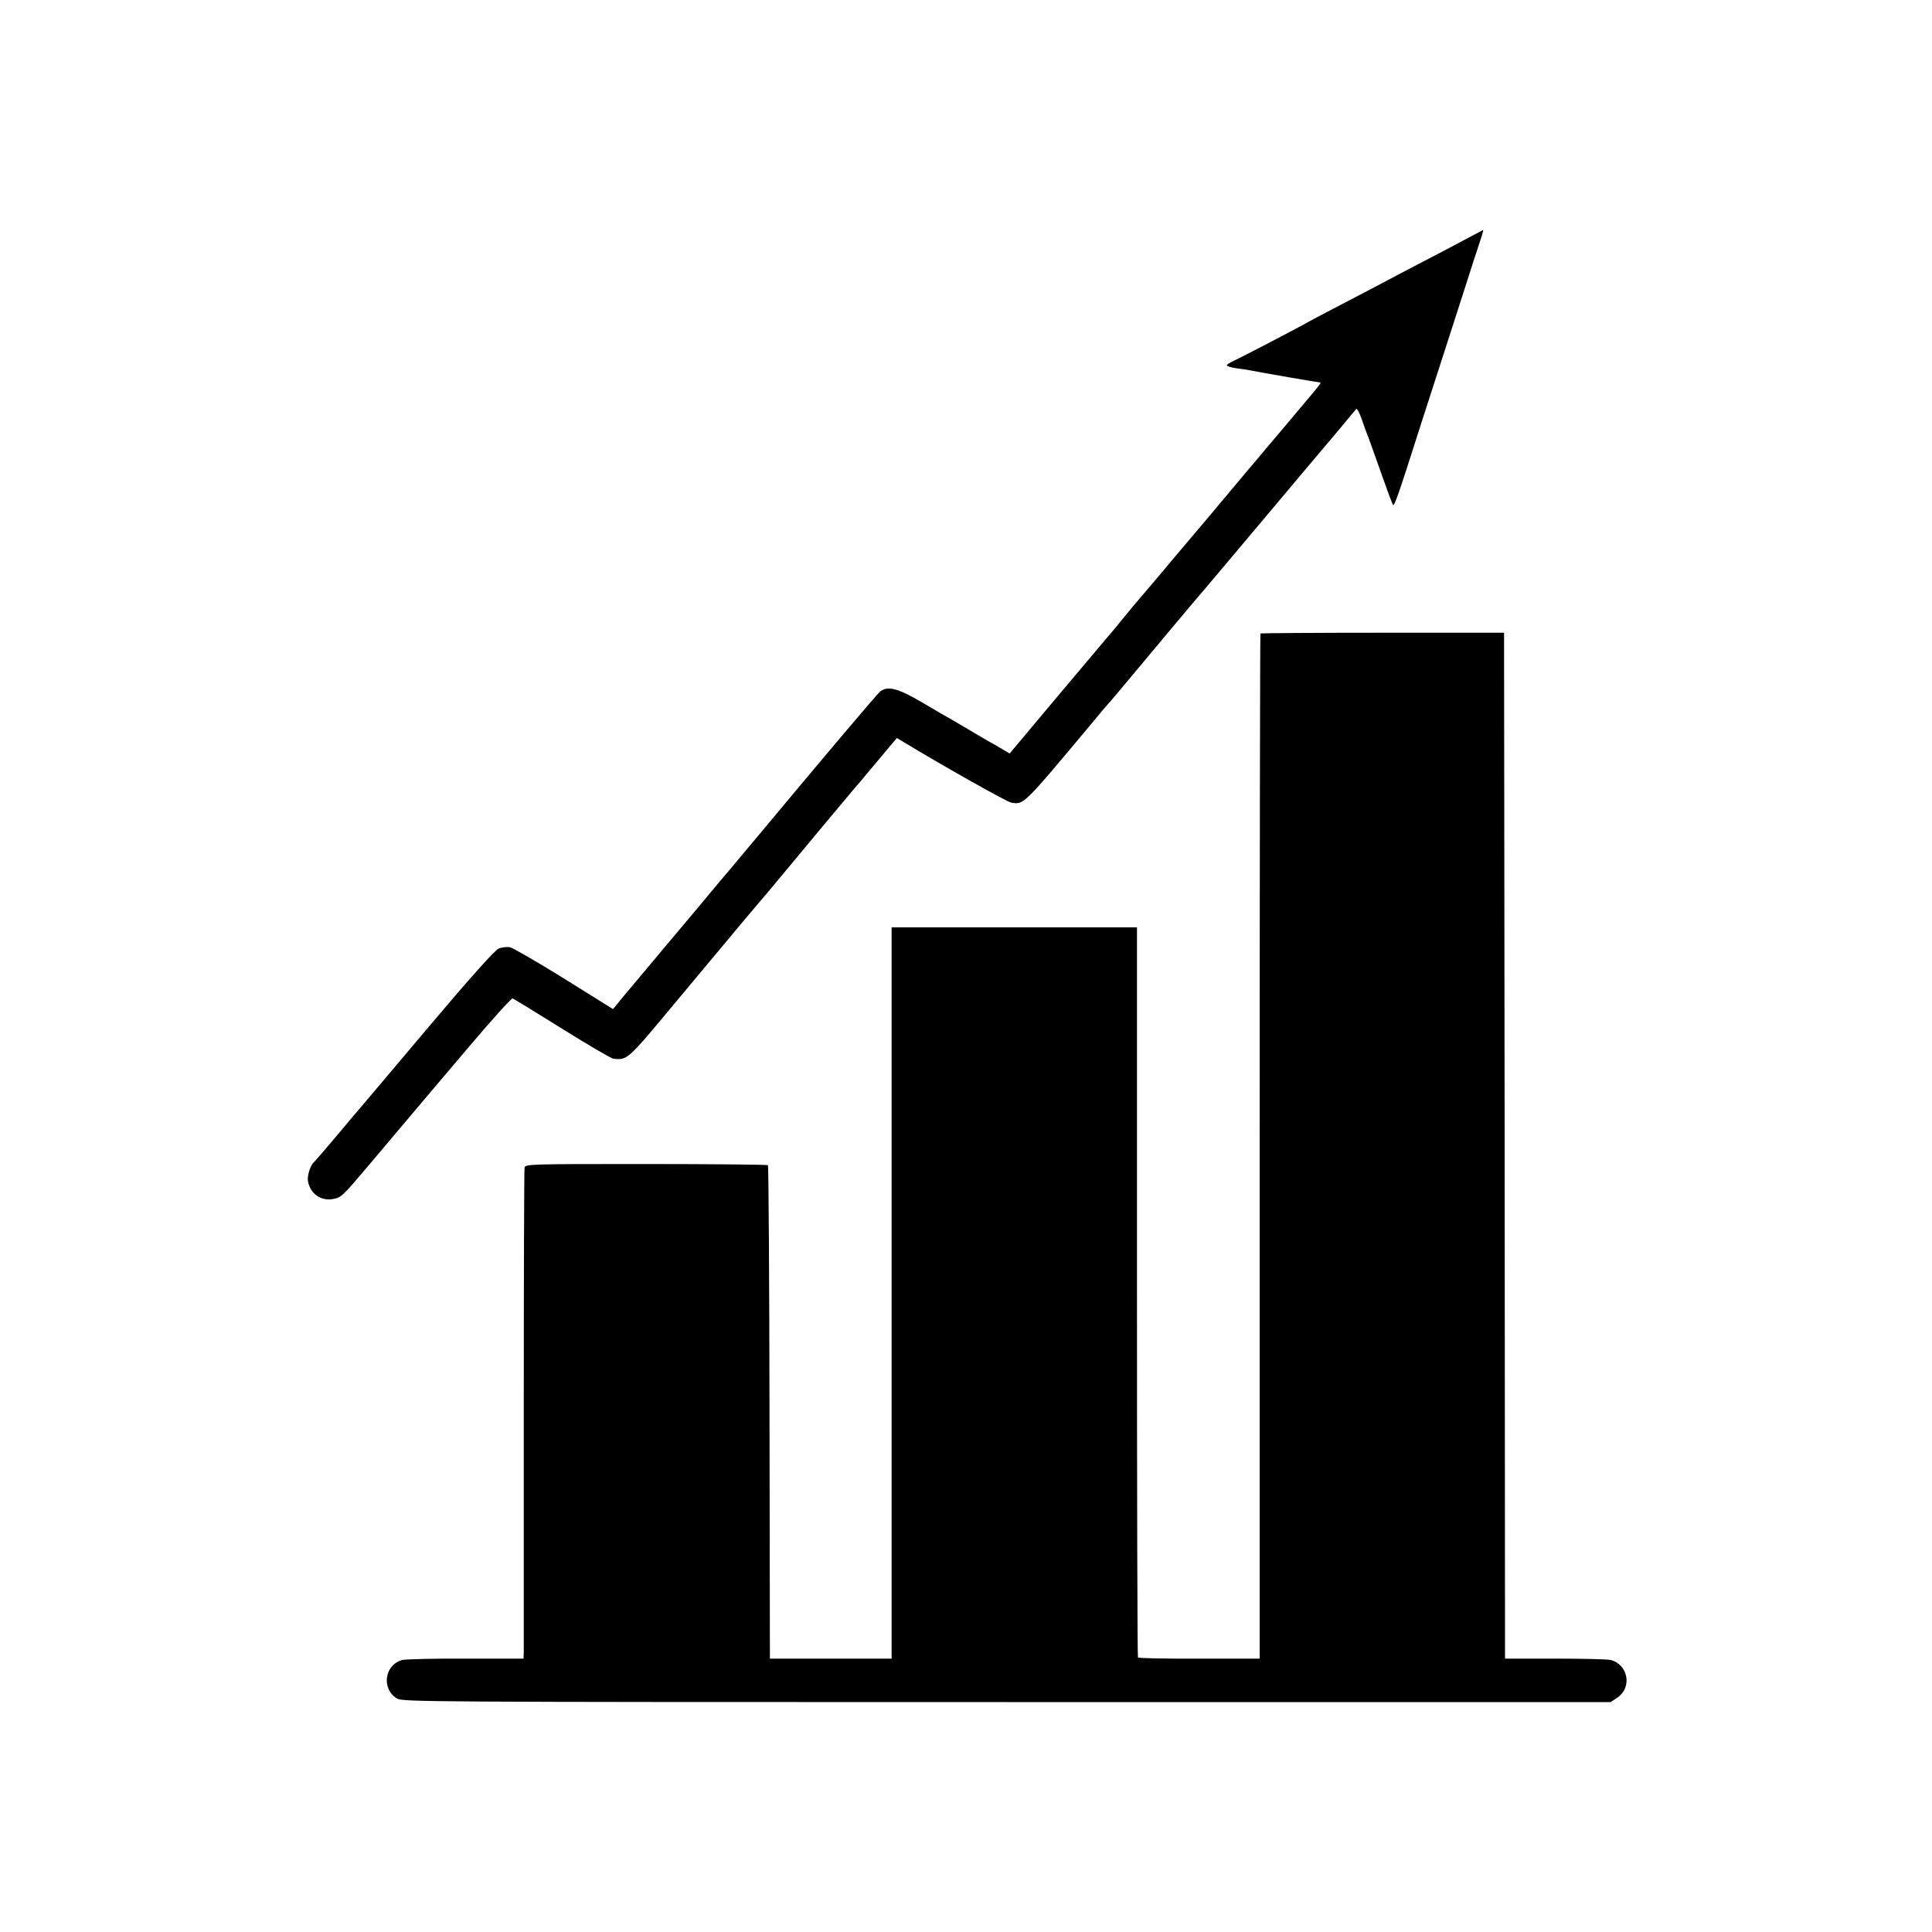
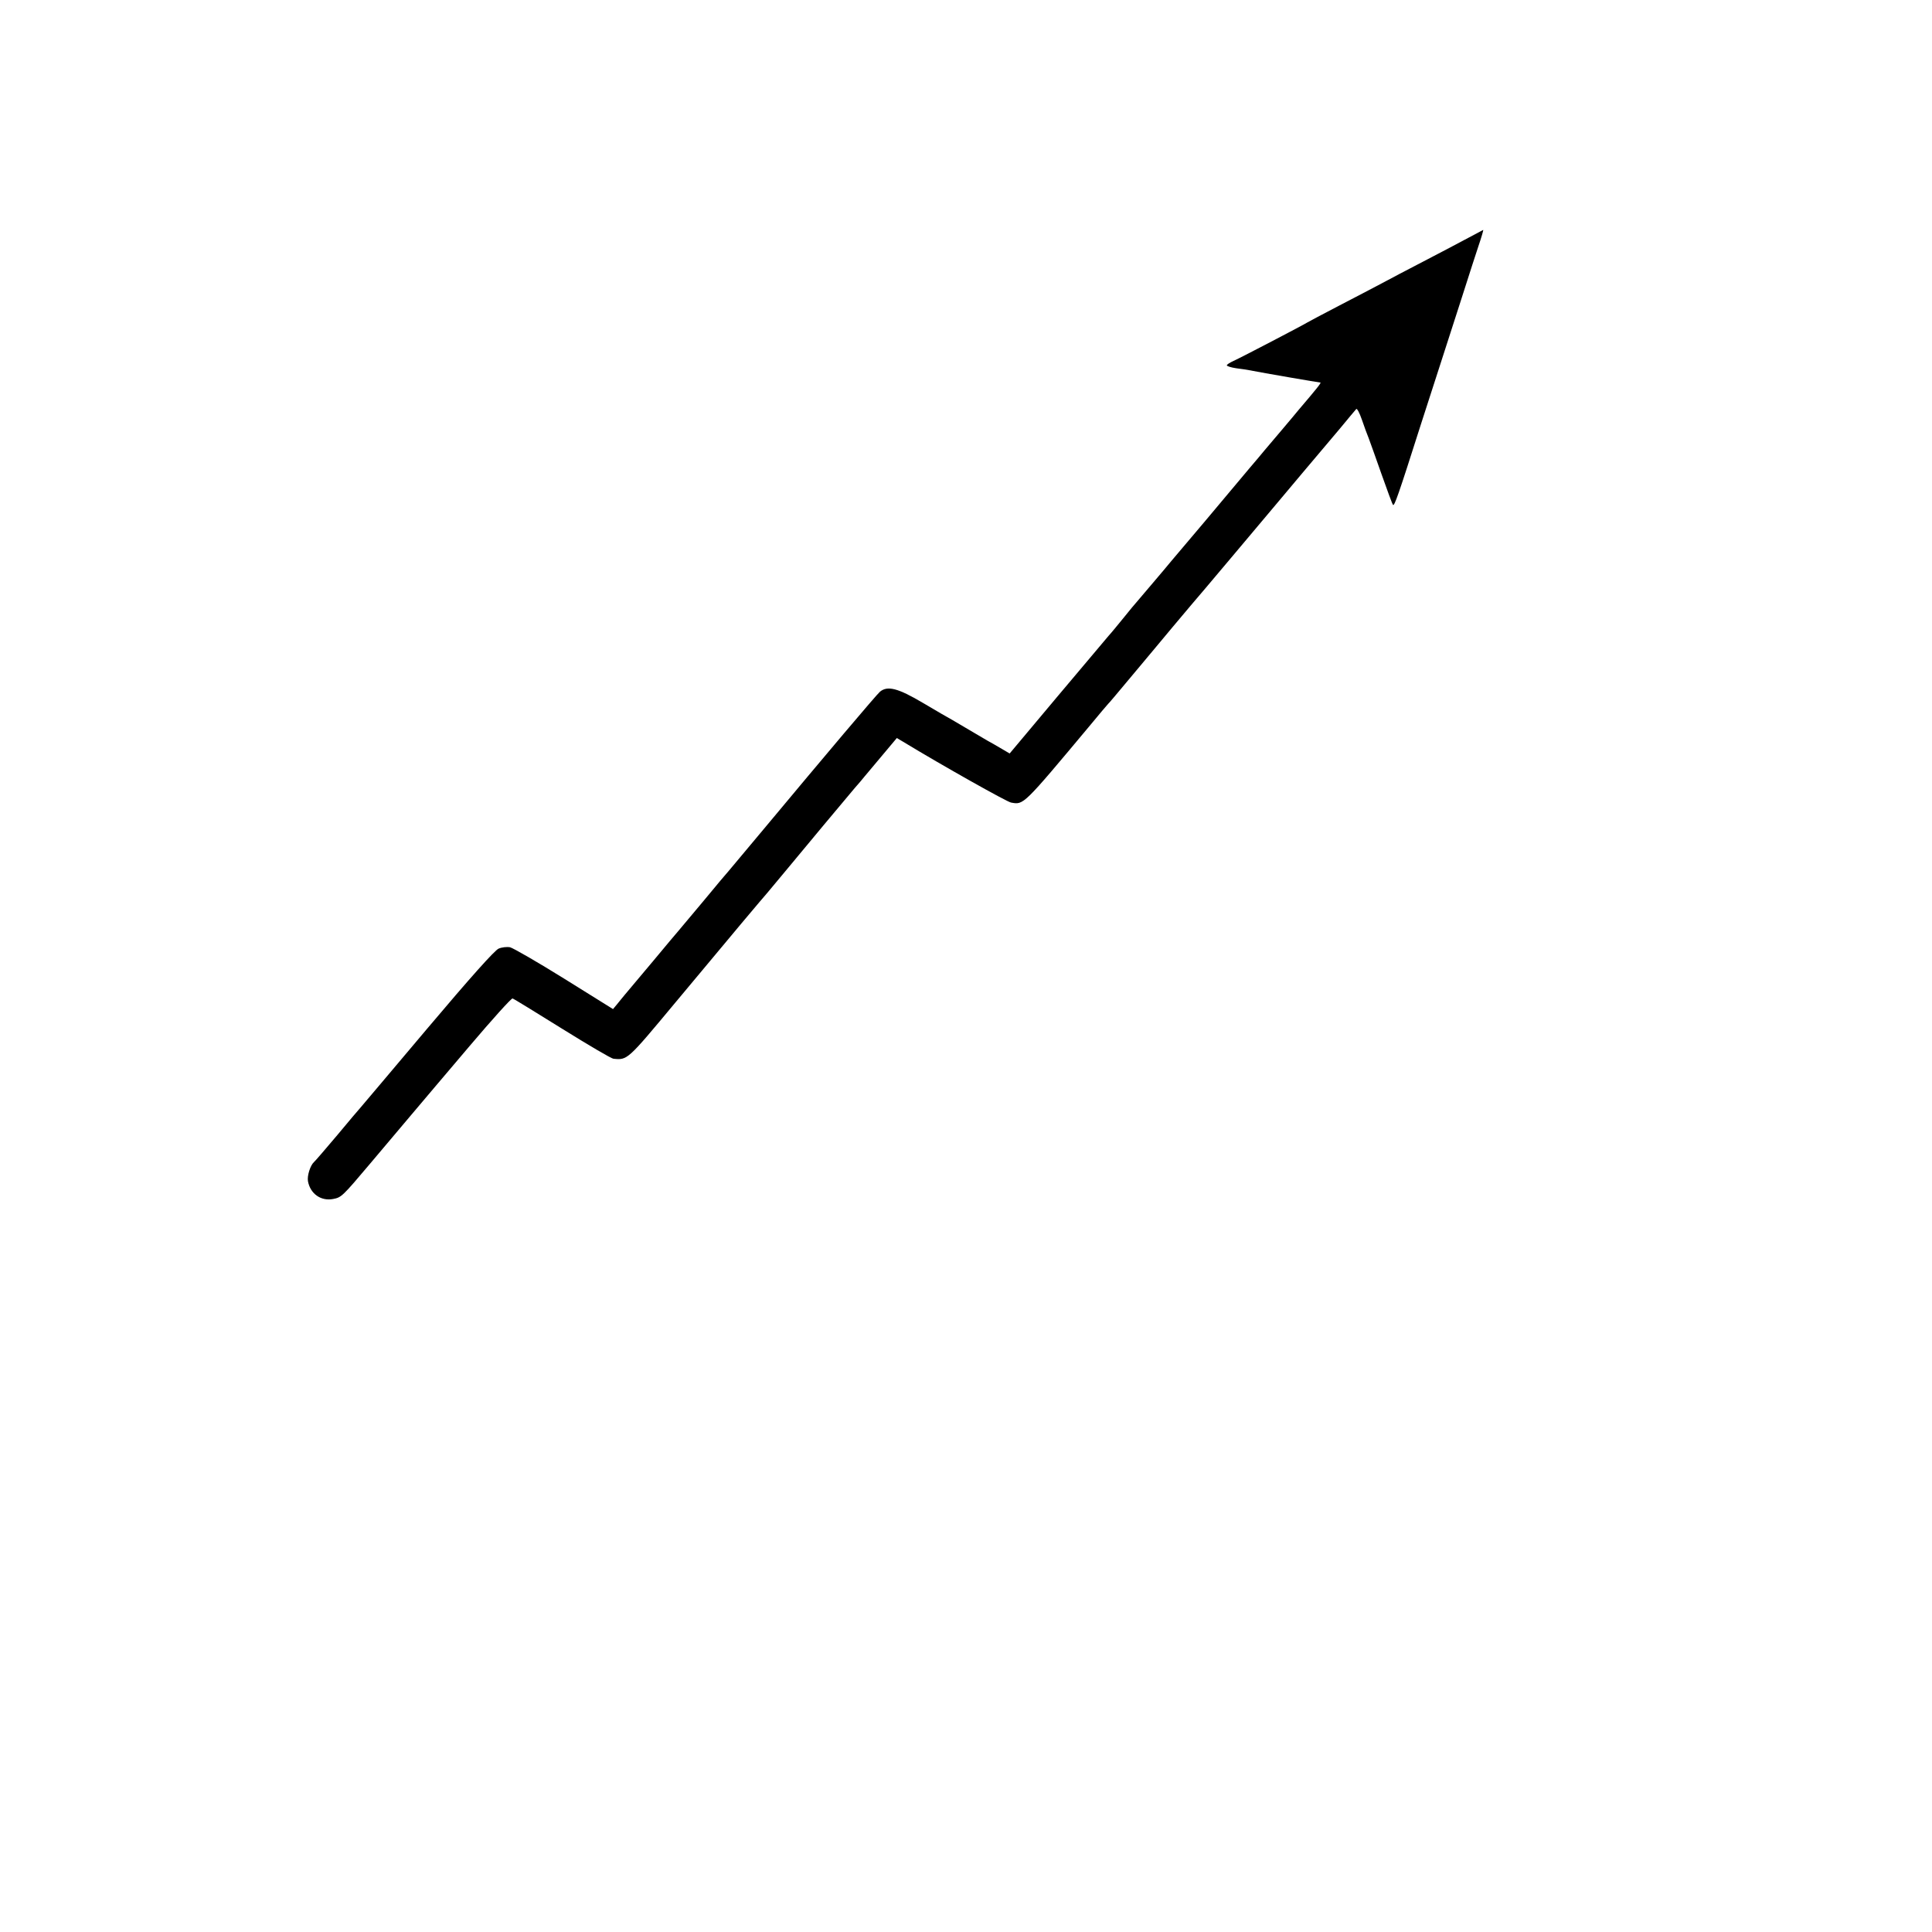
<svg xmlns="http://www.w3.org/2000/svg" version="1.0" width="1000pt" height="1000pt" viewBox="0 0 1000 1000" preserveAspectRatio="xMidYMid meet">
  <g transform="translate(0,1000) scale(0.1,-0.1)" fill="#000000" stroke="none">
    <path d="M7600 8769 c-41 -22 -145 -77 -230 -121 -85 -44 -182 -95 -215 -113 -33 -18 -132 -69 -220 -115 -88 -46 -164 -86 -170 -90 -13 -9 -340 -180 -382 -199 -18 -8 -33 -18 -33 -22 0 -4 21 -11 48 -15 26 -3 56 -8 67 -10 71 -14 362 -64 369 -64 7 0 -19 -32 -111 -140 -11 -14 -51 -61 -88 -105 -37 -44 -77 -91 -89 -105 -11 -14 -47 -56 -80 -95 -115 -138 -362 -431 -400 -475 -11 -14 -57 -68 -101 -120 -44 -52 -82 -97 -85 -100 -3 -3 -31 -36 -62 -75 -31 -38 -67 -82 -80 -96 -13 -15 -133 -158 -268 -318 l-244 -291 -41 24 c-22 13 -56 33 -75 43 -19 11 -60 35 -90 53 -30 18 -71 42 -90 53 -19 10 -89 51 -155 90 -127 75 -181 89 -220 57 -18 -15 -285 -331 -605 -715 -96 -115 -177 -212 -180 -215 -3 -3 -62 -72 -130 -155 -69 -82 -127 -152 -130 -155 -3 -3 -61 -72 -130 -155 -69 -82 -135 -161 -147 -175 -11 -14 -30 -36 -40 -49 l-20 -24 -252 157 c-138 86 -265 159 -281 163 -17 3 -43 0 -59 -7 -20 -8 -146 -149 -368 -412 -186 -221 -343 -406 -348 -412 -6 -6 -59 -69 -119 -141 -60 -71 -114 -134 -121 -140 -19 -17 -36 -71 -31 -99 12 -65 67 -104 130 -92 43 8 49 14 190 181 65 77 160 190 211 250 51 61 189 223 305 360 117 138 217 249 223 247 7 -2 122 -73 257 -157 135 -84 254 -154 265 -155 73 -7 71 -9 320 290 342 410 430 515 435 520 4 4 66 77 122 145 88 107 348 418 372 446 17 19 40 46 51 60 11 13 53 63 94 112 l73 87 32 -19 c206 -125 537 -311 559 -315 66 -12 60 -18 412 403 44 53 84 101 90 107 10 10 30 34 163 193 78 94 80 95 172 206 41 49 87 103 101 120 21 23 367 435 447 530 9 11 66 79 126 150 61 72 146 173 190 225 43 52 82 99 86 103 4 4 17 -20 29 -55 12 -35 28 -79 36 -98 7 -19 37 -102 66 -185 29 -82 55 -153 59 -158 7 -9 26 44 145 418 48 149 95 295 105 325 10 30 55 170 100 310 45 140 86 269 92 285 15 44 27 85 25 85 -1 -1 -36 -19 -77 -41z" />
-     <path d="M6524 6721 c-2 -2 -4 -1197 -4 -2655 l0 -2651 -312 0 c-172 -1 -315 2 -318 6 -3 4 -5 856 -5 1893 l0 1886 -635 0 -635 0 0 -1893 0 -1892 -315 0 -315 0 -2 1274 c-1 700 -5 1276 -8 1280 -4 3 -288 6 -631 6 -617 0 -625 0 -629 -20 -2 -11 -4 -571 -4 -1245 0 -674 0 -1241 0 -1260 l-1 -35 -297 0 c-164 1 -313 -3 -331 -7 -92 -25 -109 -149 -28 -199 30 -18 116 -19 3157 -19 l3126 0 34 23 c78 52 57 171 -34 195 -16 4 -145 7 -288 7 l-259 0 -2 2655 -3 2655 -628 0 c-346 0 -630 -2 -633 -4z" />
  </g>
</svg>